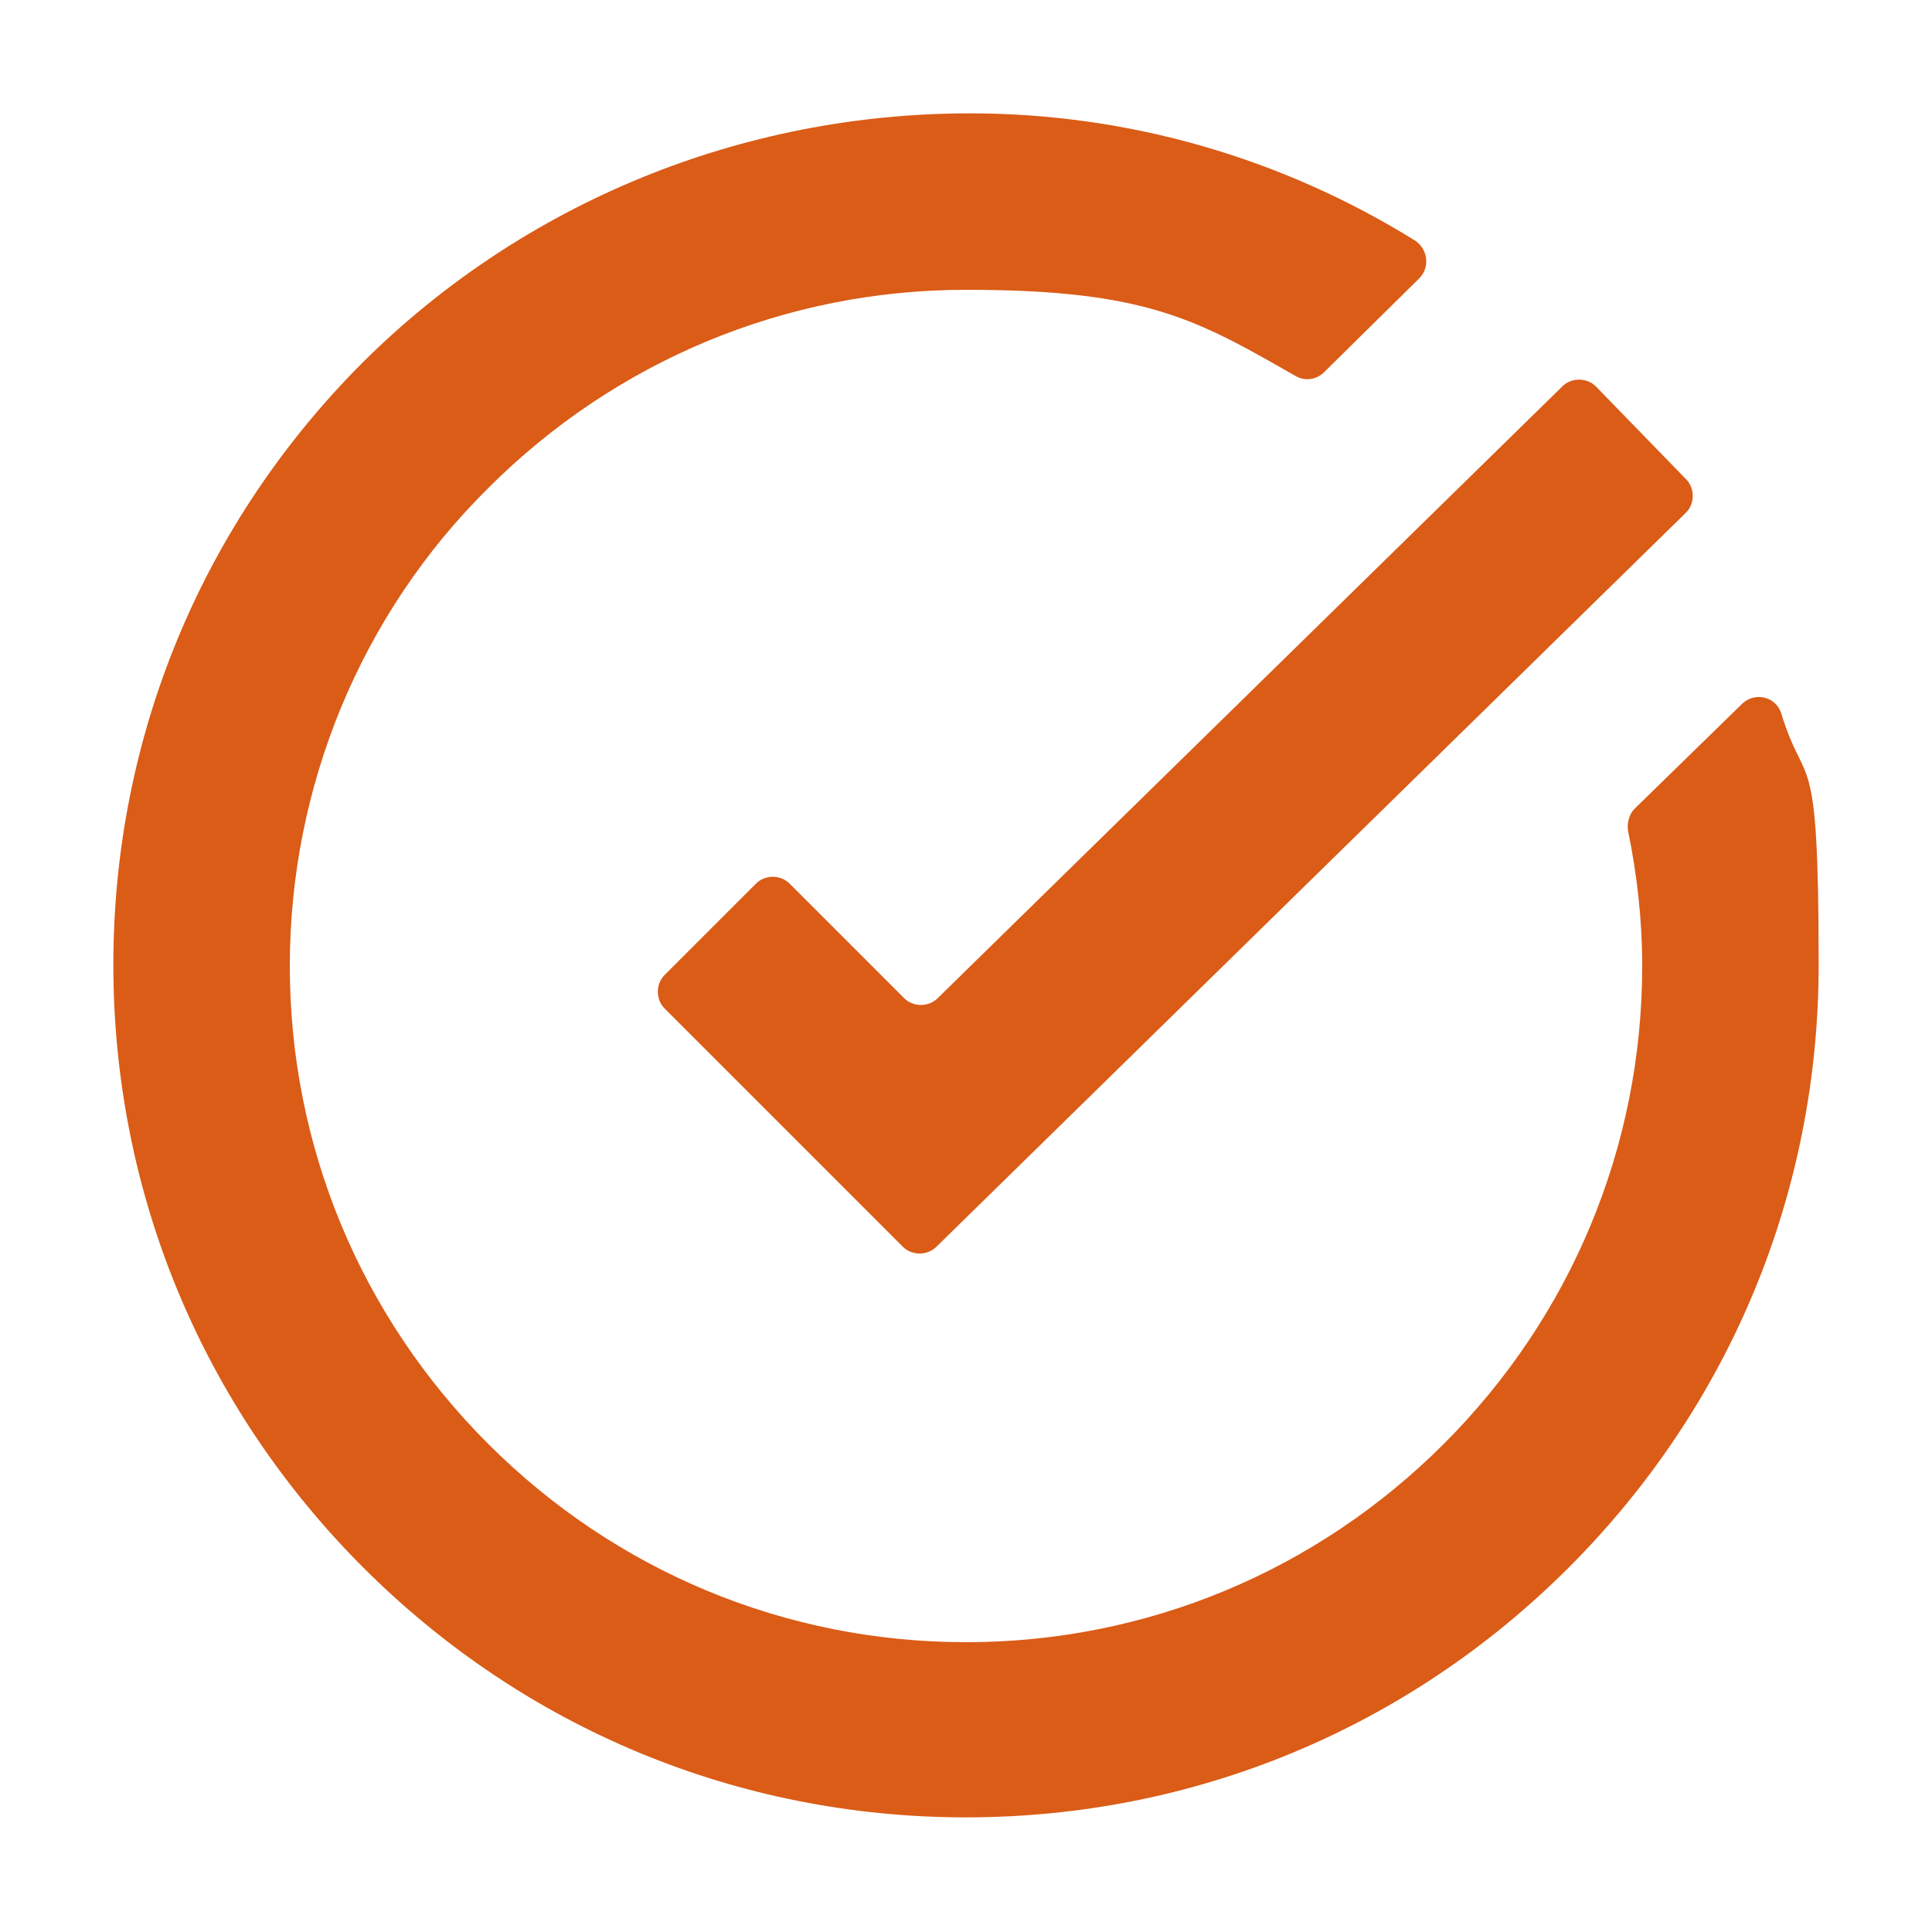
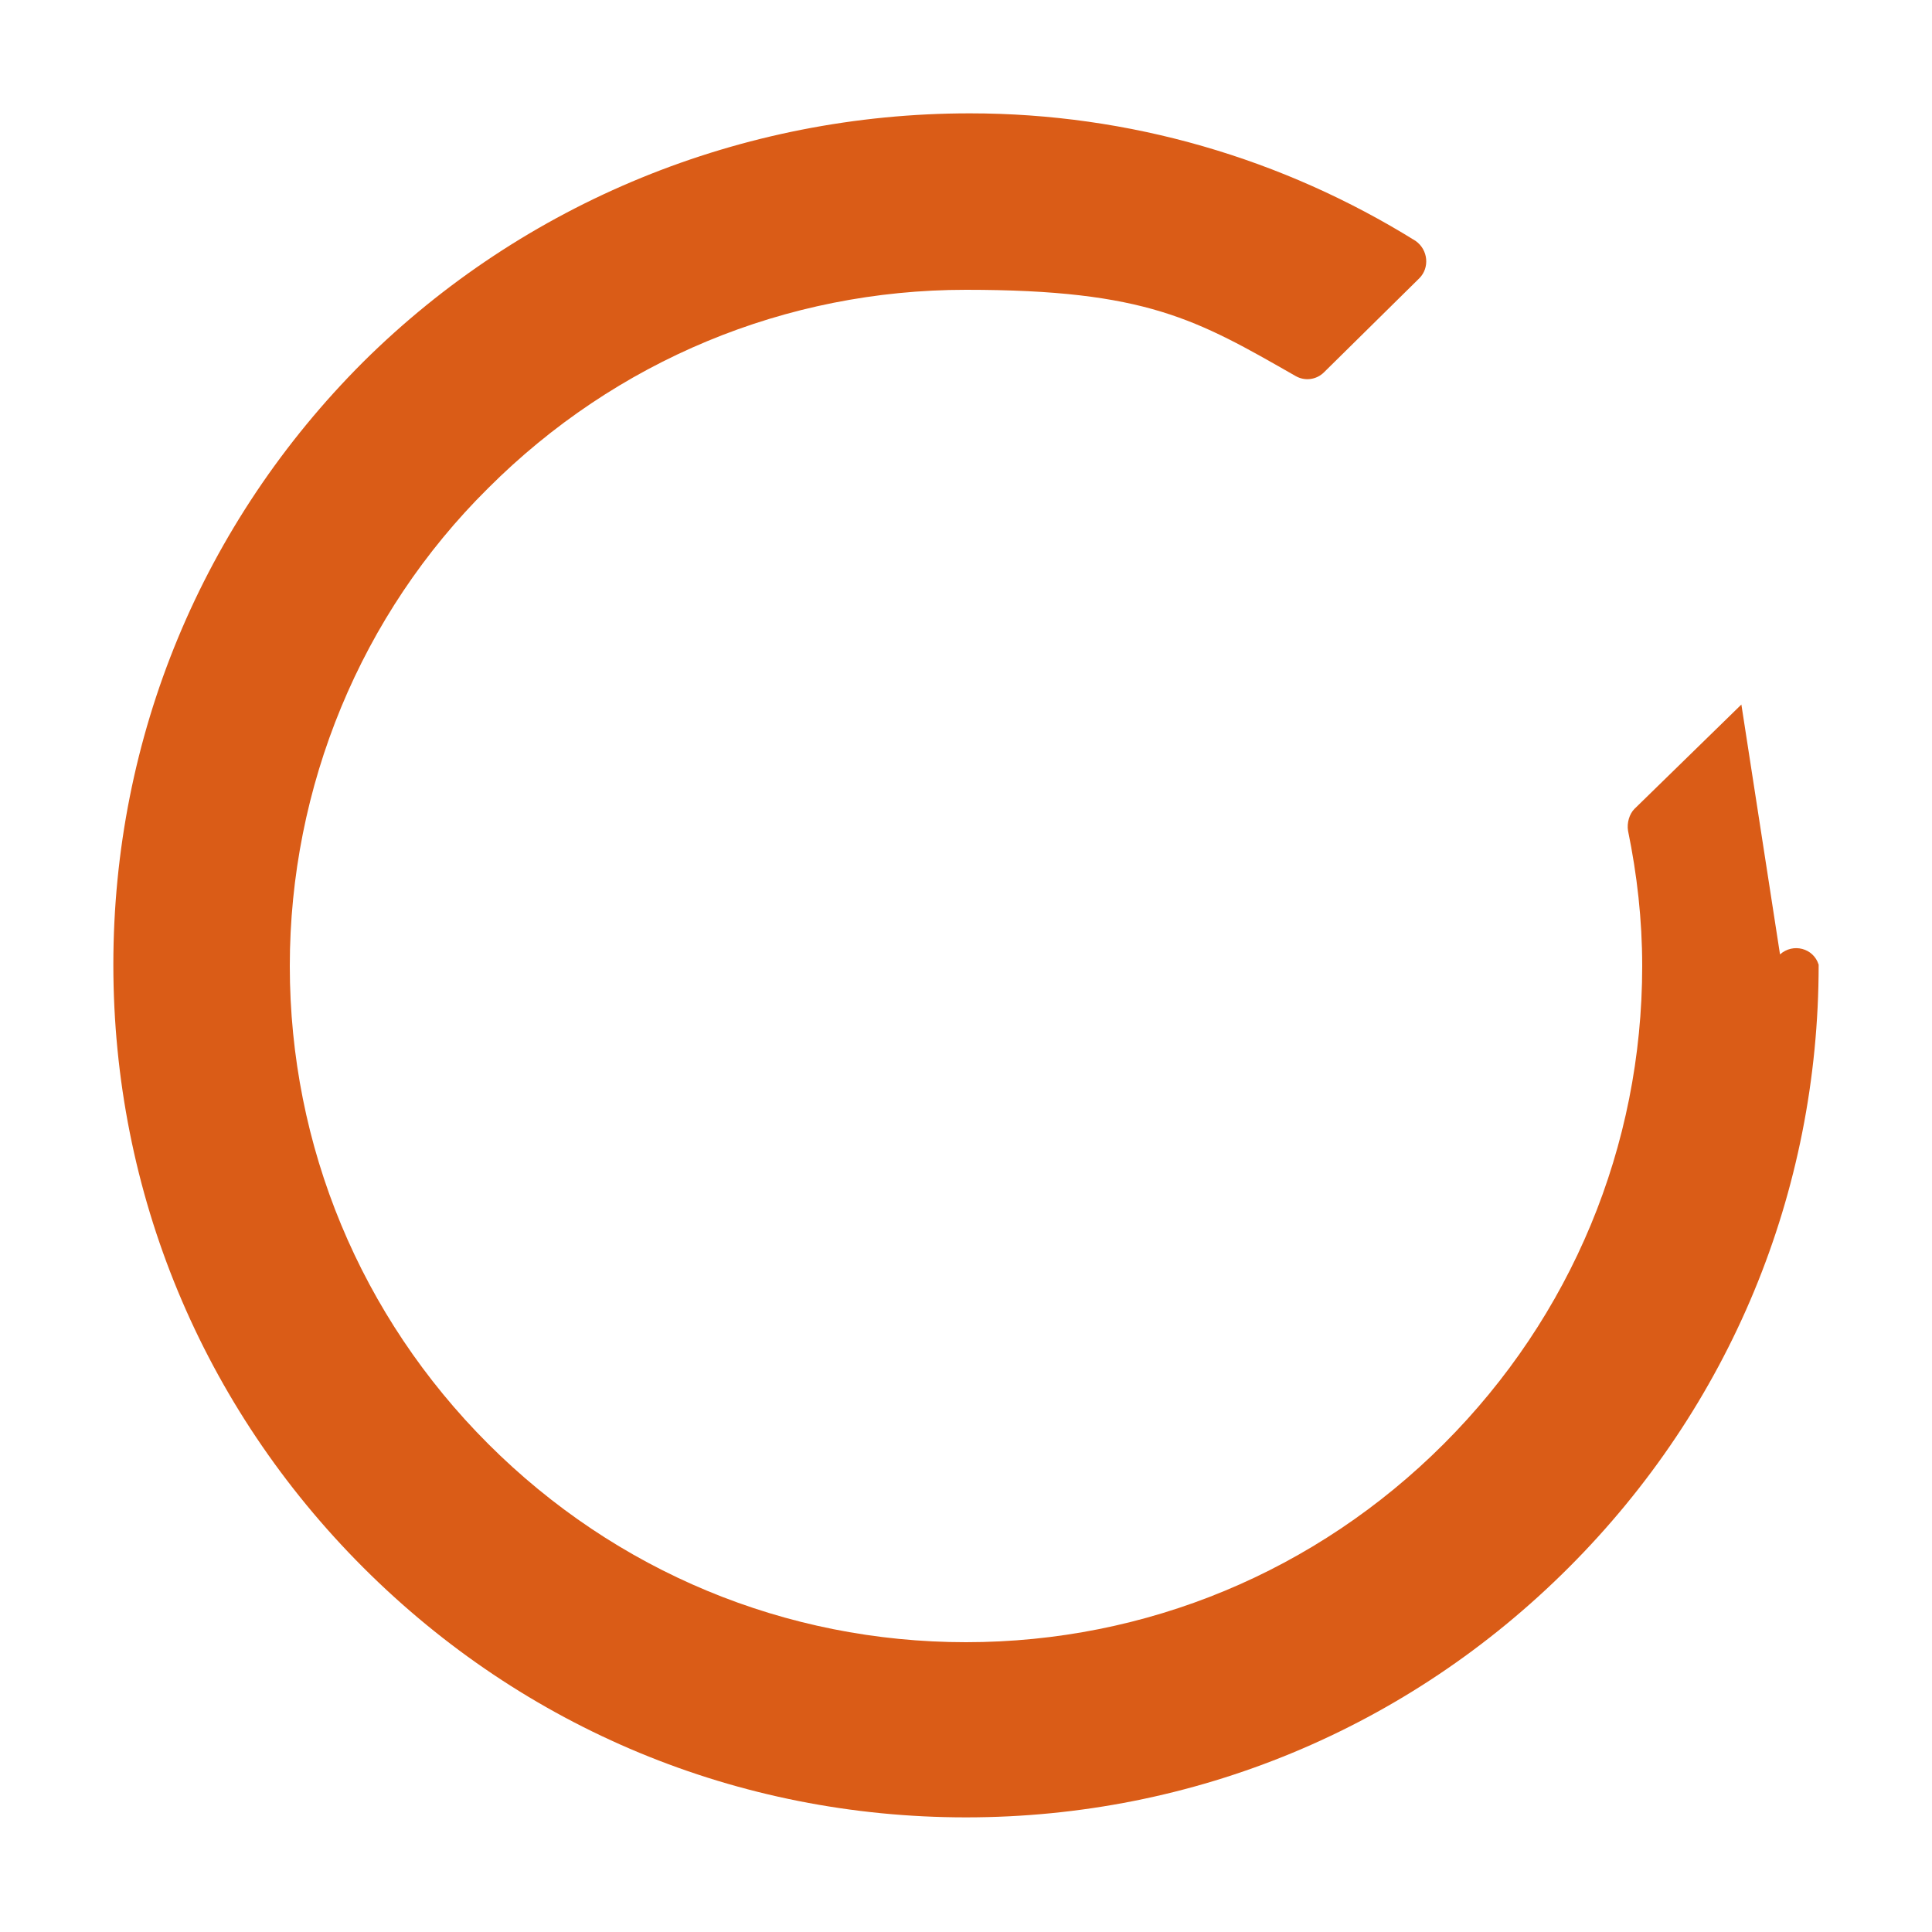
<svg xmlns="http://www.w3.org/2000/svg" id="Layer_1" version="1.1" viewBox="0 0 150 150">
  <defs>
    <style>
      .st0 {
        fill: #da5c17;
      }
    </style>
  </defs>
-   <path class="st0" d="M58.7,68.6l-7.1,7.1c-.7.7-.7,1.9,0,2.6l18.5,18.5c.7.7,1.9.7,2.6,0l58.2-57c.7-.7.7-1.9,0-2.6l-7-7.2c-.7-.7-1.9-.7-2.6,0l-48.5,47.5c-.7.7-1.9.7-2.6,0l-8.9-8.9c-.7-.7-1.9-.7-2.6,0Z" />
-   <path class="st0" d="M135.2,54.7l-8.3,8.1c-.4.4-.6,1.1-.5,1.7.7,3.4,1.1,6.9,1.1,10.5,0,14-5.5,27.2-15.4,37.1-9.9,9.9-23.1,15.4-37.1,15.4s-27.2-5.5-37.1-15.4c-9.9-9.9-15.4-23.1-15.4-37.1,0-13.9,5.5-27.3,15.4-37.1,9.9-9.9,23.1-15.4,37.1-15.4s17.9,2.3,25.6,6.7c.7.4,1.6.3,2.2-.3l7.4-7.3c.8-.8.7-2.2-.3-2.9-10.3-6.4-22.2-9.9-34.6-9.9-17.7,0-34.6,6.9-47.1,19.3-12.5,12.5-19.4,29.1-19.4,46.8s6.9,34.3,19.4,46.8c12.5,12.5,29.1,19.4,46.8,19.4s34.3-6.9,46.8-19.4c12.5-12.5,19.4-29.1,19.4-46.8s-1-13.3-2.9-19.5c-.4-1.3-2-1.7-3-.8Z" />
+   <path class="st0" d="M135.2,54.7l-8.3,8.1c-.4.4-.6,1.1-.5,1.7.7,3.4,1.1,6.9,1.1,10.5,0,14-5.5,27.2-15.4,37.1-9.9,9.9-23.1,15.4-37.1,15.4s-27.2-5.5-37.1-15.4c-9.9-9.9-15.4-23.1-15.4-37.1,0-13.9,5.5-27.3,15.4-37.1,9.9-9.9,23.1-15.4,37.1-15.4s17.9,2.3,25.6,6.7c.7.4,1.6.3,2.2-.3l7.4-7.3c.8-.8.7-2.2-.3-2.9-10.3-6.4-22.2-9.9-34.6-9.9-17.7,0-34.6,6.9-47.1,19.3-12.5,12.5-19.4,29.1-19.4,46.8s6.9,34.3,19.4,46.8c12.5,12.5,29.1,19.4,46.8,19.4s34.3-6.9,46.8-19.4c12.5-12.5,19.4-29.1,19.4-46.8c-.4-1.3-2-1.7-3-.8Z" />
</svg>